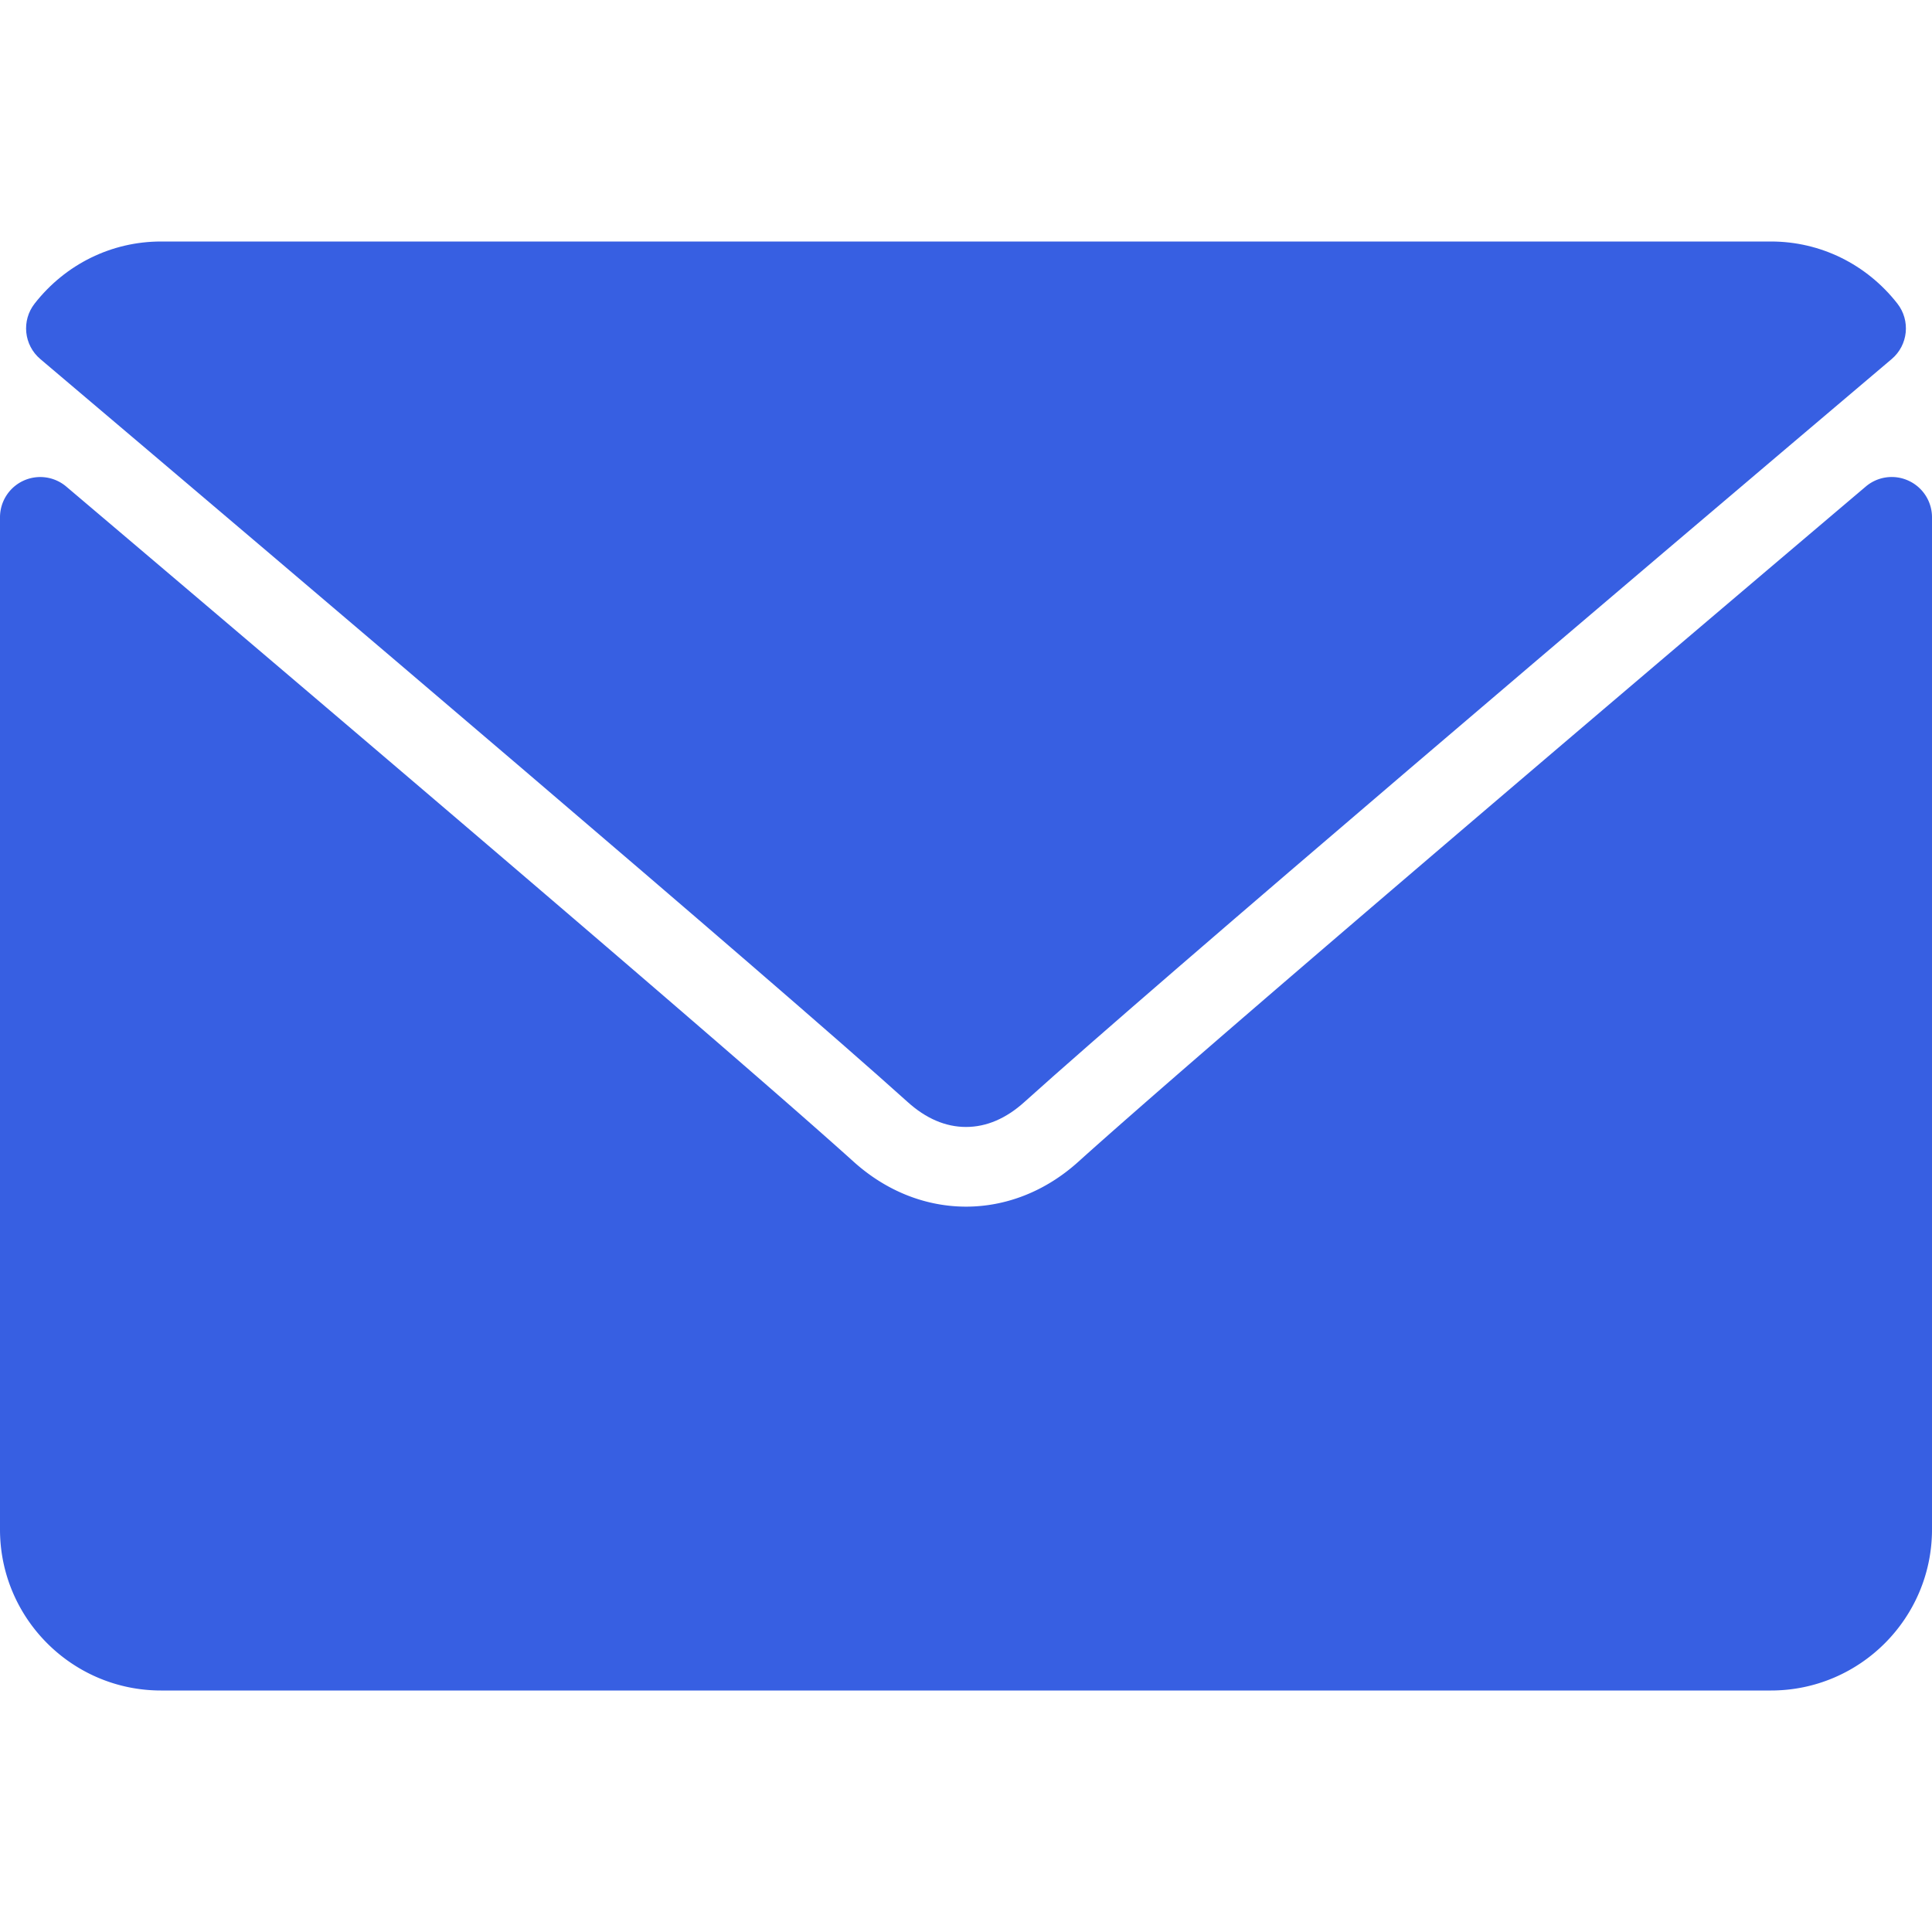
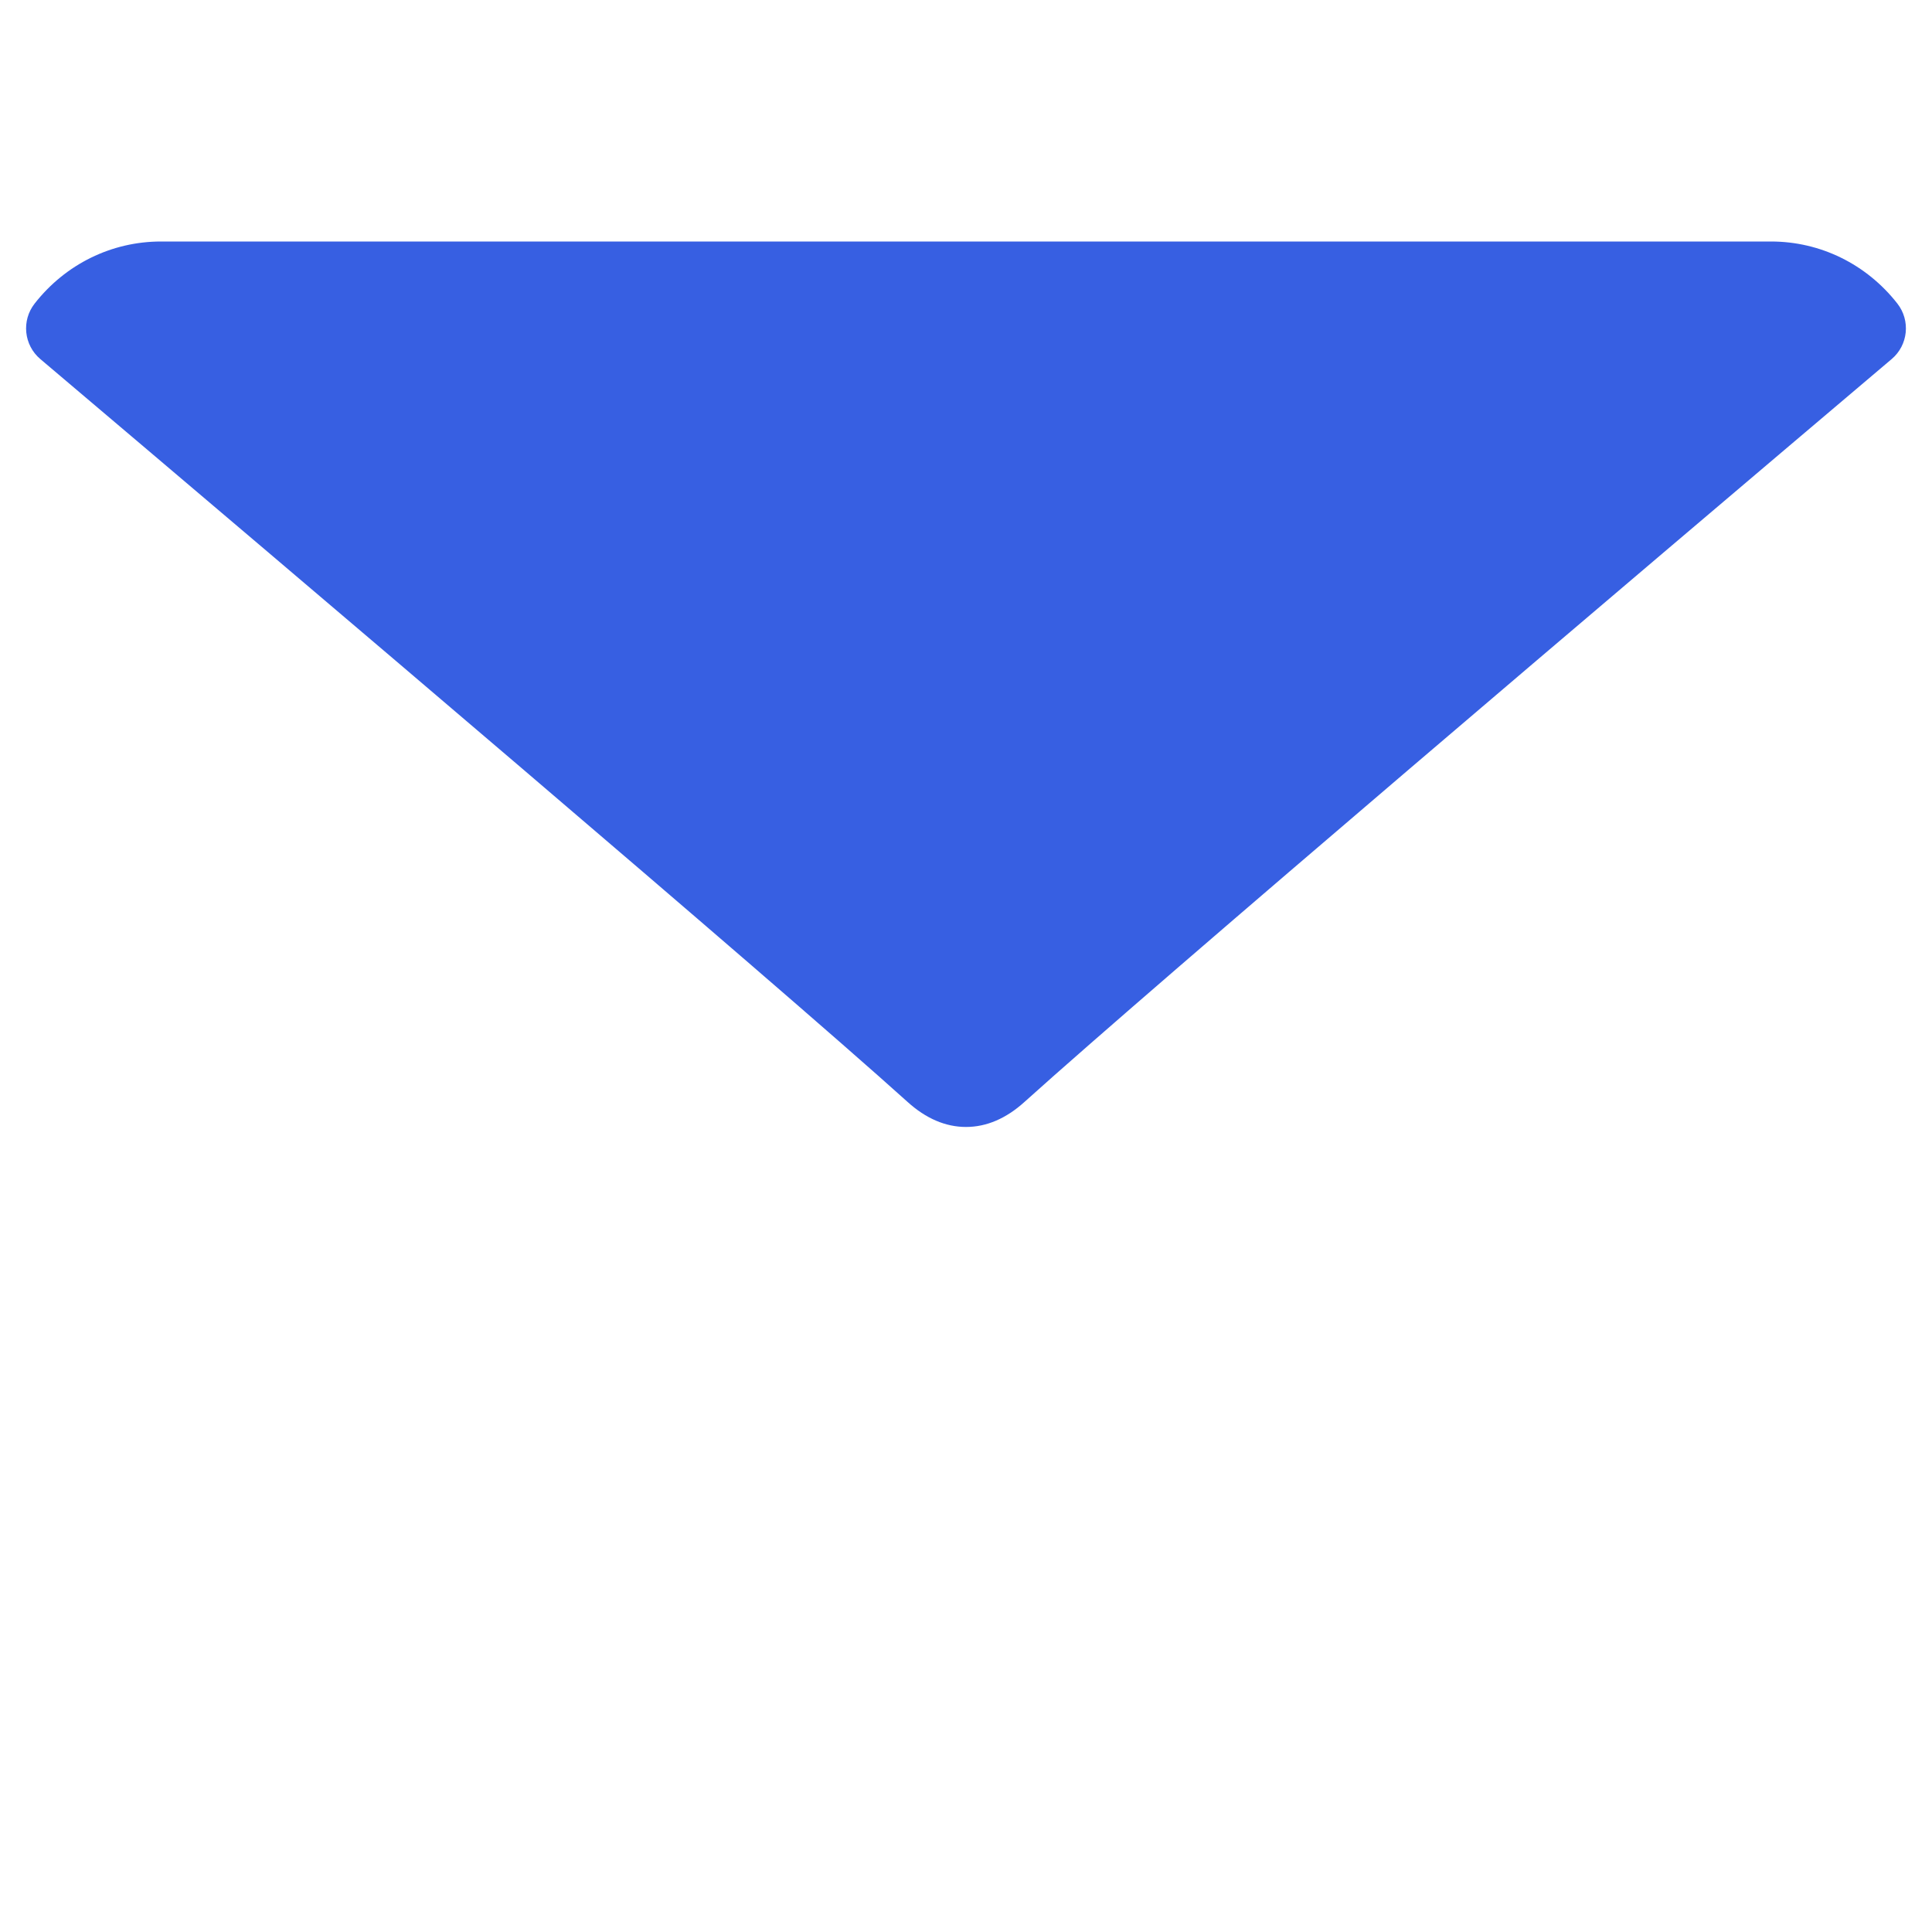
<svg xmlns="http://www.w3.org/2000/svg" version="1.1" width="512" height="512" x="0" y="0" viewBox="0 0 512 512" style="enable-background:new 0 0 512 512" xml:space="preserve" class="">
  <g>
    <path d="M10.688 95.156C80.958 154.667 204.26 259.365 240.5 292.01c4.865 4.406 10.083 6.646 15.5 6.646 5.406 0 10.615-2.219 15.469-6.604 36.271-32.677 159.573-137.385 229.844-196.896 4.375-3.698 5.042-10.198 1.5-14.719C494.625 69.99 482.417 64 469.333 64H42.667c-13.083 0-25.292 5.99-33.479 16.438-3.542 4.52-2.875 11.02 1.5 14.718z" fill="#375fe2" opacity="1" data-original="#000000" class="" />
-     <path d="M505.813 127.406a10.618 10.618 0 0 0-11.375 1.542C416.51 195.01 317.052 279.688 285.76 307.885c-17.563 15.854-41.938 15.854-59.542-.021-33.354-30.052-145.042-125-208.656-178.917a10.674 10.674 0 0 0-11.375-1.542A10.674 10.674 0 0 0 0 137.083v268.25C0 428.865 19.135 448 42.667 448h426.667C492.865 448 512 428.865 512 405.333v-268.25a10.66 10.66 0 0 0-6.187-9.677z" fill="#375fe2" opacity="1" data-original="#000000" class="" />
  </g>
</svg>